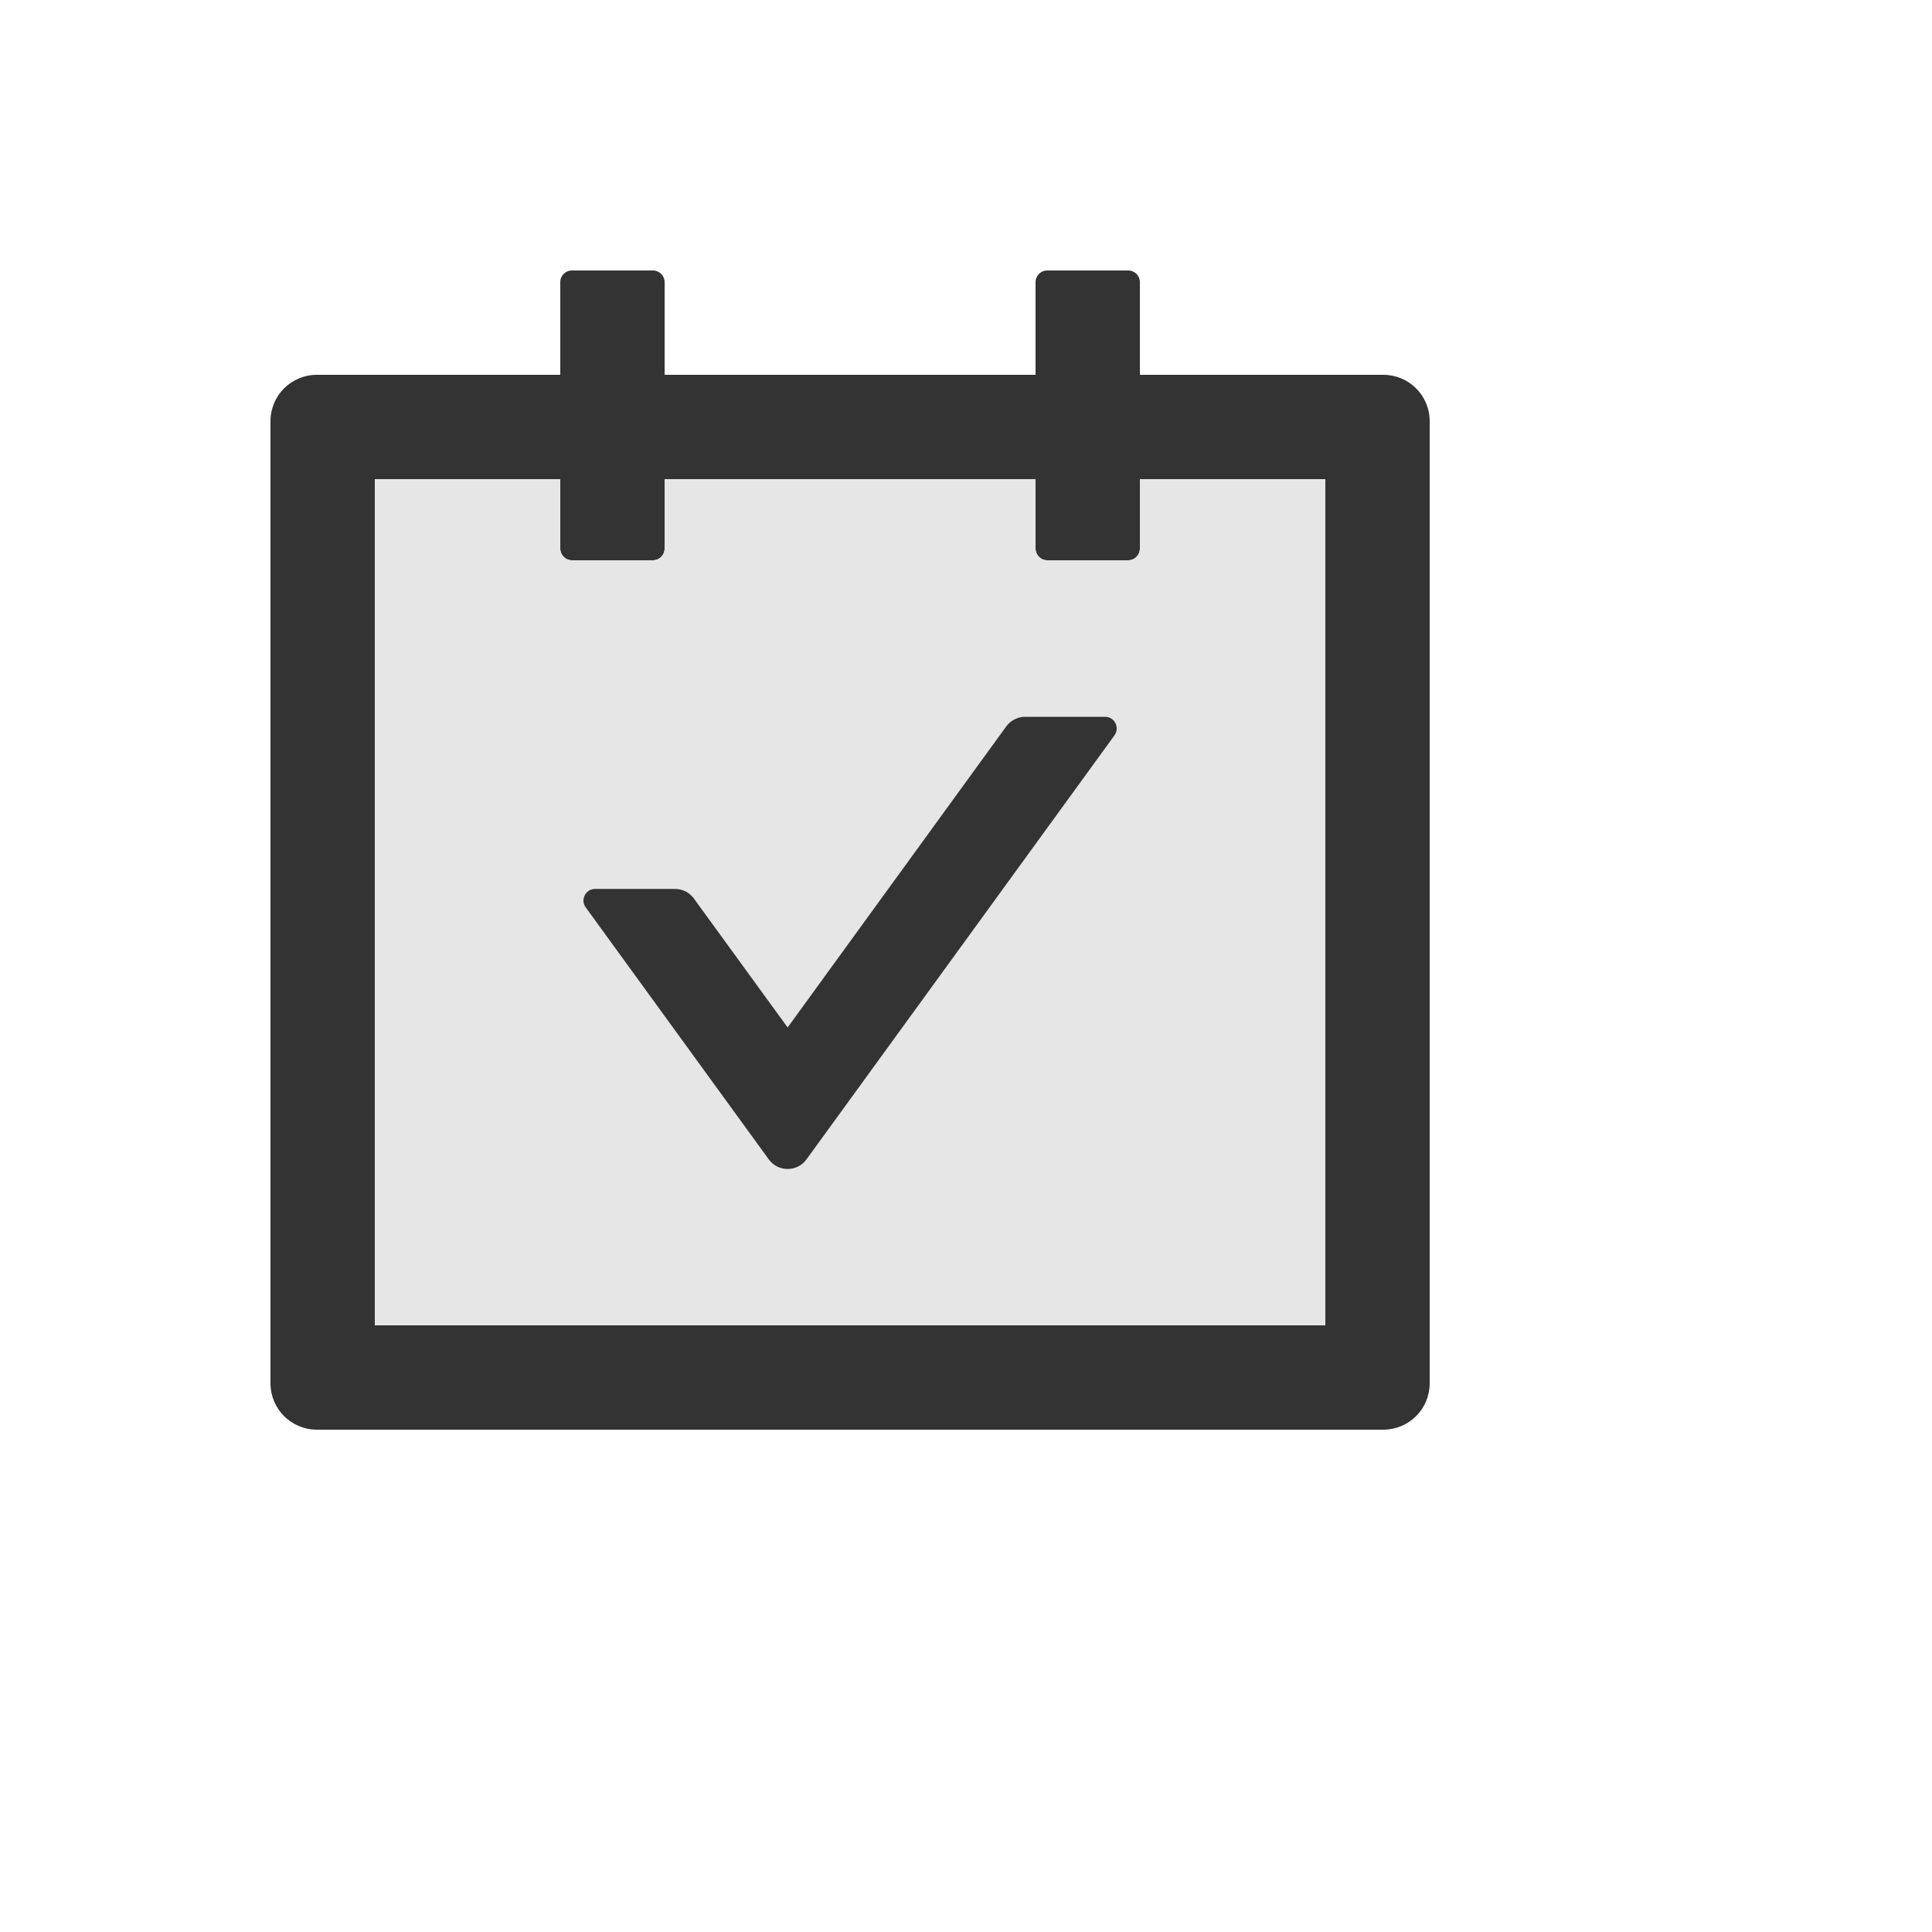
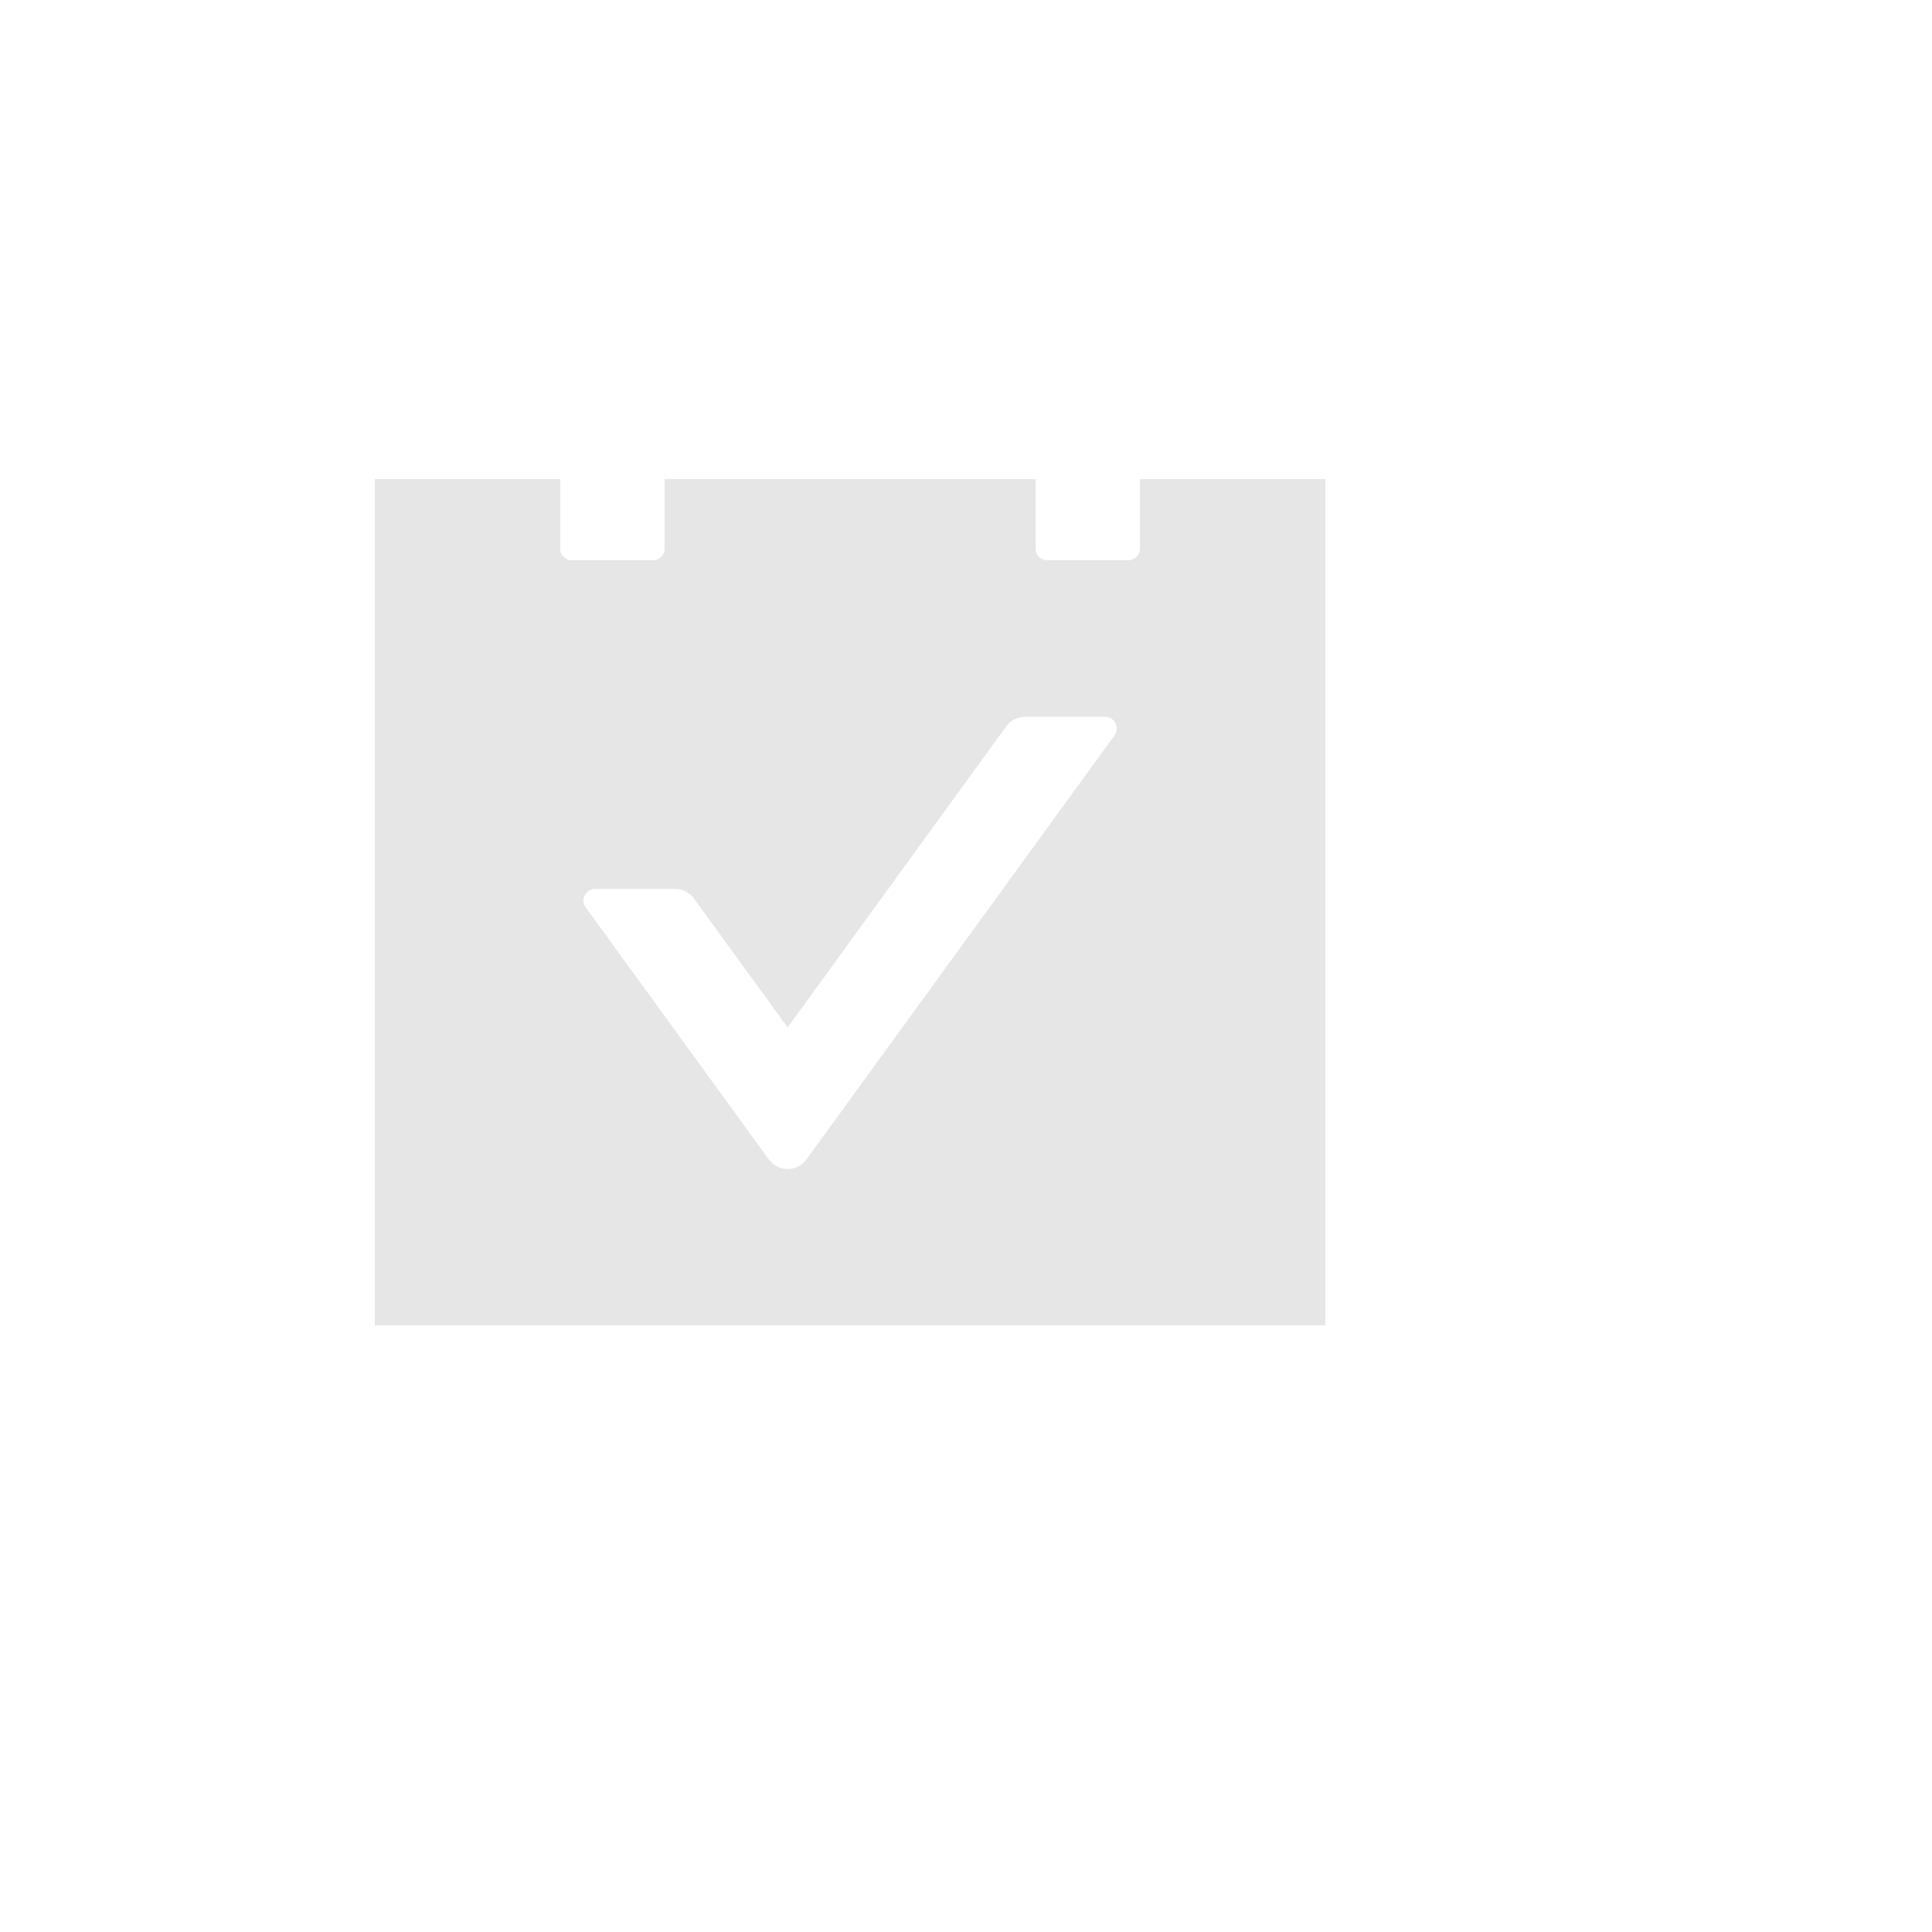
<svg xmlns="http://www.w3.org/2000/svg" version="1.1" width="100%" height="100%" id="svgWorkerArea" viewBox="-25 -25 625 625" style="background: white;">
  <defs id="defsdoc">
    <pattern id="patternBool" x="0" y="0" width="10" height="10" patternUnits="userSpaceOnUse" patternTransform="rotate(35)">
-       <circle cx="5" cy="5" r="4" style="stroke: none;fill: #ff000070;" />
-     </pattern>
+       </pattern>
  </defs>
  <g id="fileImp-201967854" class="cosito">
-     <path id="pathImp-2363657" fill="#333" class="grouped" d="M422.5 96.25C422.5 96.25 343.75 96.25 343.75 96.25 343.75 96.25 343.75 66.25 343.75 66.25 343.75 64.188 342.062 62.5 340 62.5 340 62.5 313.75 62.5 313.75 62.5 311.688 62.5 310 64.188 310 66.25 310 66.25 310 96.25 310 96.25 310 96.25 190 96.25 190 96.25 190 96.25 190 66.25 190 66.25 190 64.188 188.312 62.5 186.25 62.5 186.25 62.5 160 62.5 160 62.5 157.938 62.5 156.25 64.188 156.25 66.25 156.25 66.25 156.25 96.25 156.25 96.25 156.25 96.25 77.5 96.25 77.5 96.25 69.203 96.25 62.5 102.953 62.5 111.25 62.5 111.25 62.5 422.5 62.5 422.5 62.5 430.797 69.203 437.5 77.5 437.5 77.5 437.5 422.5 437.5 422.5 437.5 430.797 437.5 437.5 430.797 437.5 422.5 437.5 422.5 437.5 111.25 437.5 111.25 437.5 102.953 430.797 96.25 422.5 96.25 422.5 96.25 422.5 96.25 422.5 96.25M403.75 403.75C403.75 403.75 96.25 403.75 96.25 403.75 96.25 403.75 96.25 130 96.25 130 96.25 130 156.25 130 156.25 130 156.25 130 156.25 152.5 156.25 152.5 156.25 154.562 157.938 156.25 160 156.25 160 156.25 186.25 156.25 186.25 156.25 188.312 156.25 190 154.562 190 152.5 190 152.5 190 130 190 130 190 130 310 130 310 130 310 130 310 152.5 310 152.5 310 154.562 311.688 156.25 313.75 156.25 313.75 156.25 340 156.25 340 156.25 342.062 156.25 343.75 154.562 343.75 152.5 343.75 152.5 343.75 130 343.75 130 343.75 130 403.75 130 403.75 130 403.75 130 403.75 403.75 403.75 403.75 403.75 403.75 403.75 403.75 403.75 403.75" />
    <path id="pathImp-794833612" fill="#E6E6E6" class="grouped" d="M343.75 152.5C343.75 154.562 342.062 156.25 340 156.25 340 156.25 313.75 156.25 313.75 156.25 311.688 156.25 310 154.562 310 152.5 310 152.5 310 130 310 130 310 130 190 130 190 130 190 130 190 152.5 190 152.5 190 154.562 188.312 156.25 186.25 156.25 186.25 156.25 160 156.25 160 156.25 157.938 156.25 156.25 154.562 156.25 152.5 156.25 152.5 156.25 130 156.25 130 156.25 130 96.25 130 96.25 130 96.25 130 96.25 403.75 96.25 403.75 96.25 403.75 403.75 403.75 403.75 403.75 403.75 403.75 403.75 130 403.75 130 403.75 130 343.75 130 343.75 130 343.75 130 343.75 152.5 343.75 152.5 343.75 152.5 343.75 152.5 343.75 152.5M335.547 212.875C335.547 212.875 235.891 350.078 235.891 350.078 232.876 354.204 226.718 354.204 223.703 350.078 223.703 350.078 164.453 268.516 164.453 268.516 162.672 266.031 164.453 262.562 167.5 262.562 167.5 262.562 193.375 262.562 193.375 262.562 195.812 262.562 198.062 263.734 199.469 265.656 199.469 265.656 229.797 307.375 229.797 307.375 229.797 307.375 300.531 209.969 300.531 209.969 301.938 208.047 304.234 206.875 306.625 206.875 306.625 206.875 332.5 206.875 332.5 206.875 335.547 206.875 337.328 210.344 335.547 212.875 335.547 212.875 335.547 212.875 335.547 212.875" />
-     <path id="pathImp-815679324" fill="#333" class="grouped" d="M332.5 206.875C332.5 206.875 306.625 206.875 306.625 206.875 304.234 206.875 301.938 208.047 300.531 209.969 300.531 209.969 229.797 307.375 229.797 307.375 229.797 307.375 199.469 265.656 199.469 265.656 198.062 263.734 195.812 262.562 193.375 262.562 193.375 262.562 167.5 262.562 167.5 262.562 164.453 262.562 162.672 266.031 164.453 268.516 164.453 268.516 223.703 350.078 223.703 350.078 226.718 354.204 232.876 354.204 235.891 350.078 235.891 350.078 335.547 212.875 335.547 212.875 337.328 210.344 335.547 206.875 332.5 206.875 332.5 206.875 332.5 206.875 332.5 206.875" />
  </g>
</svg>